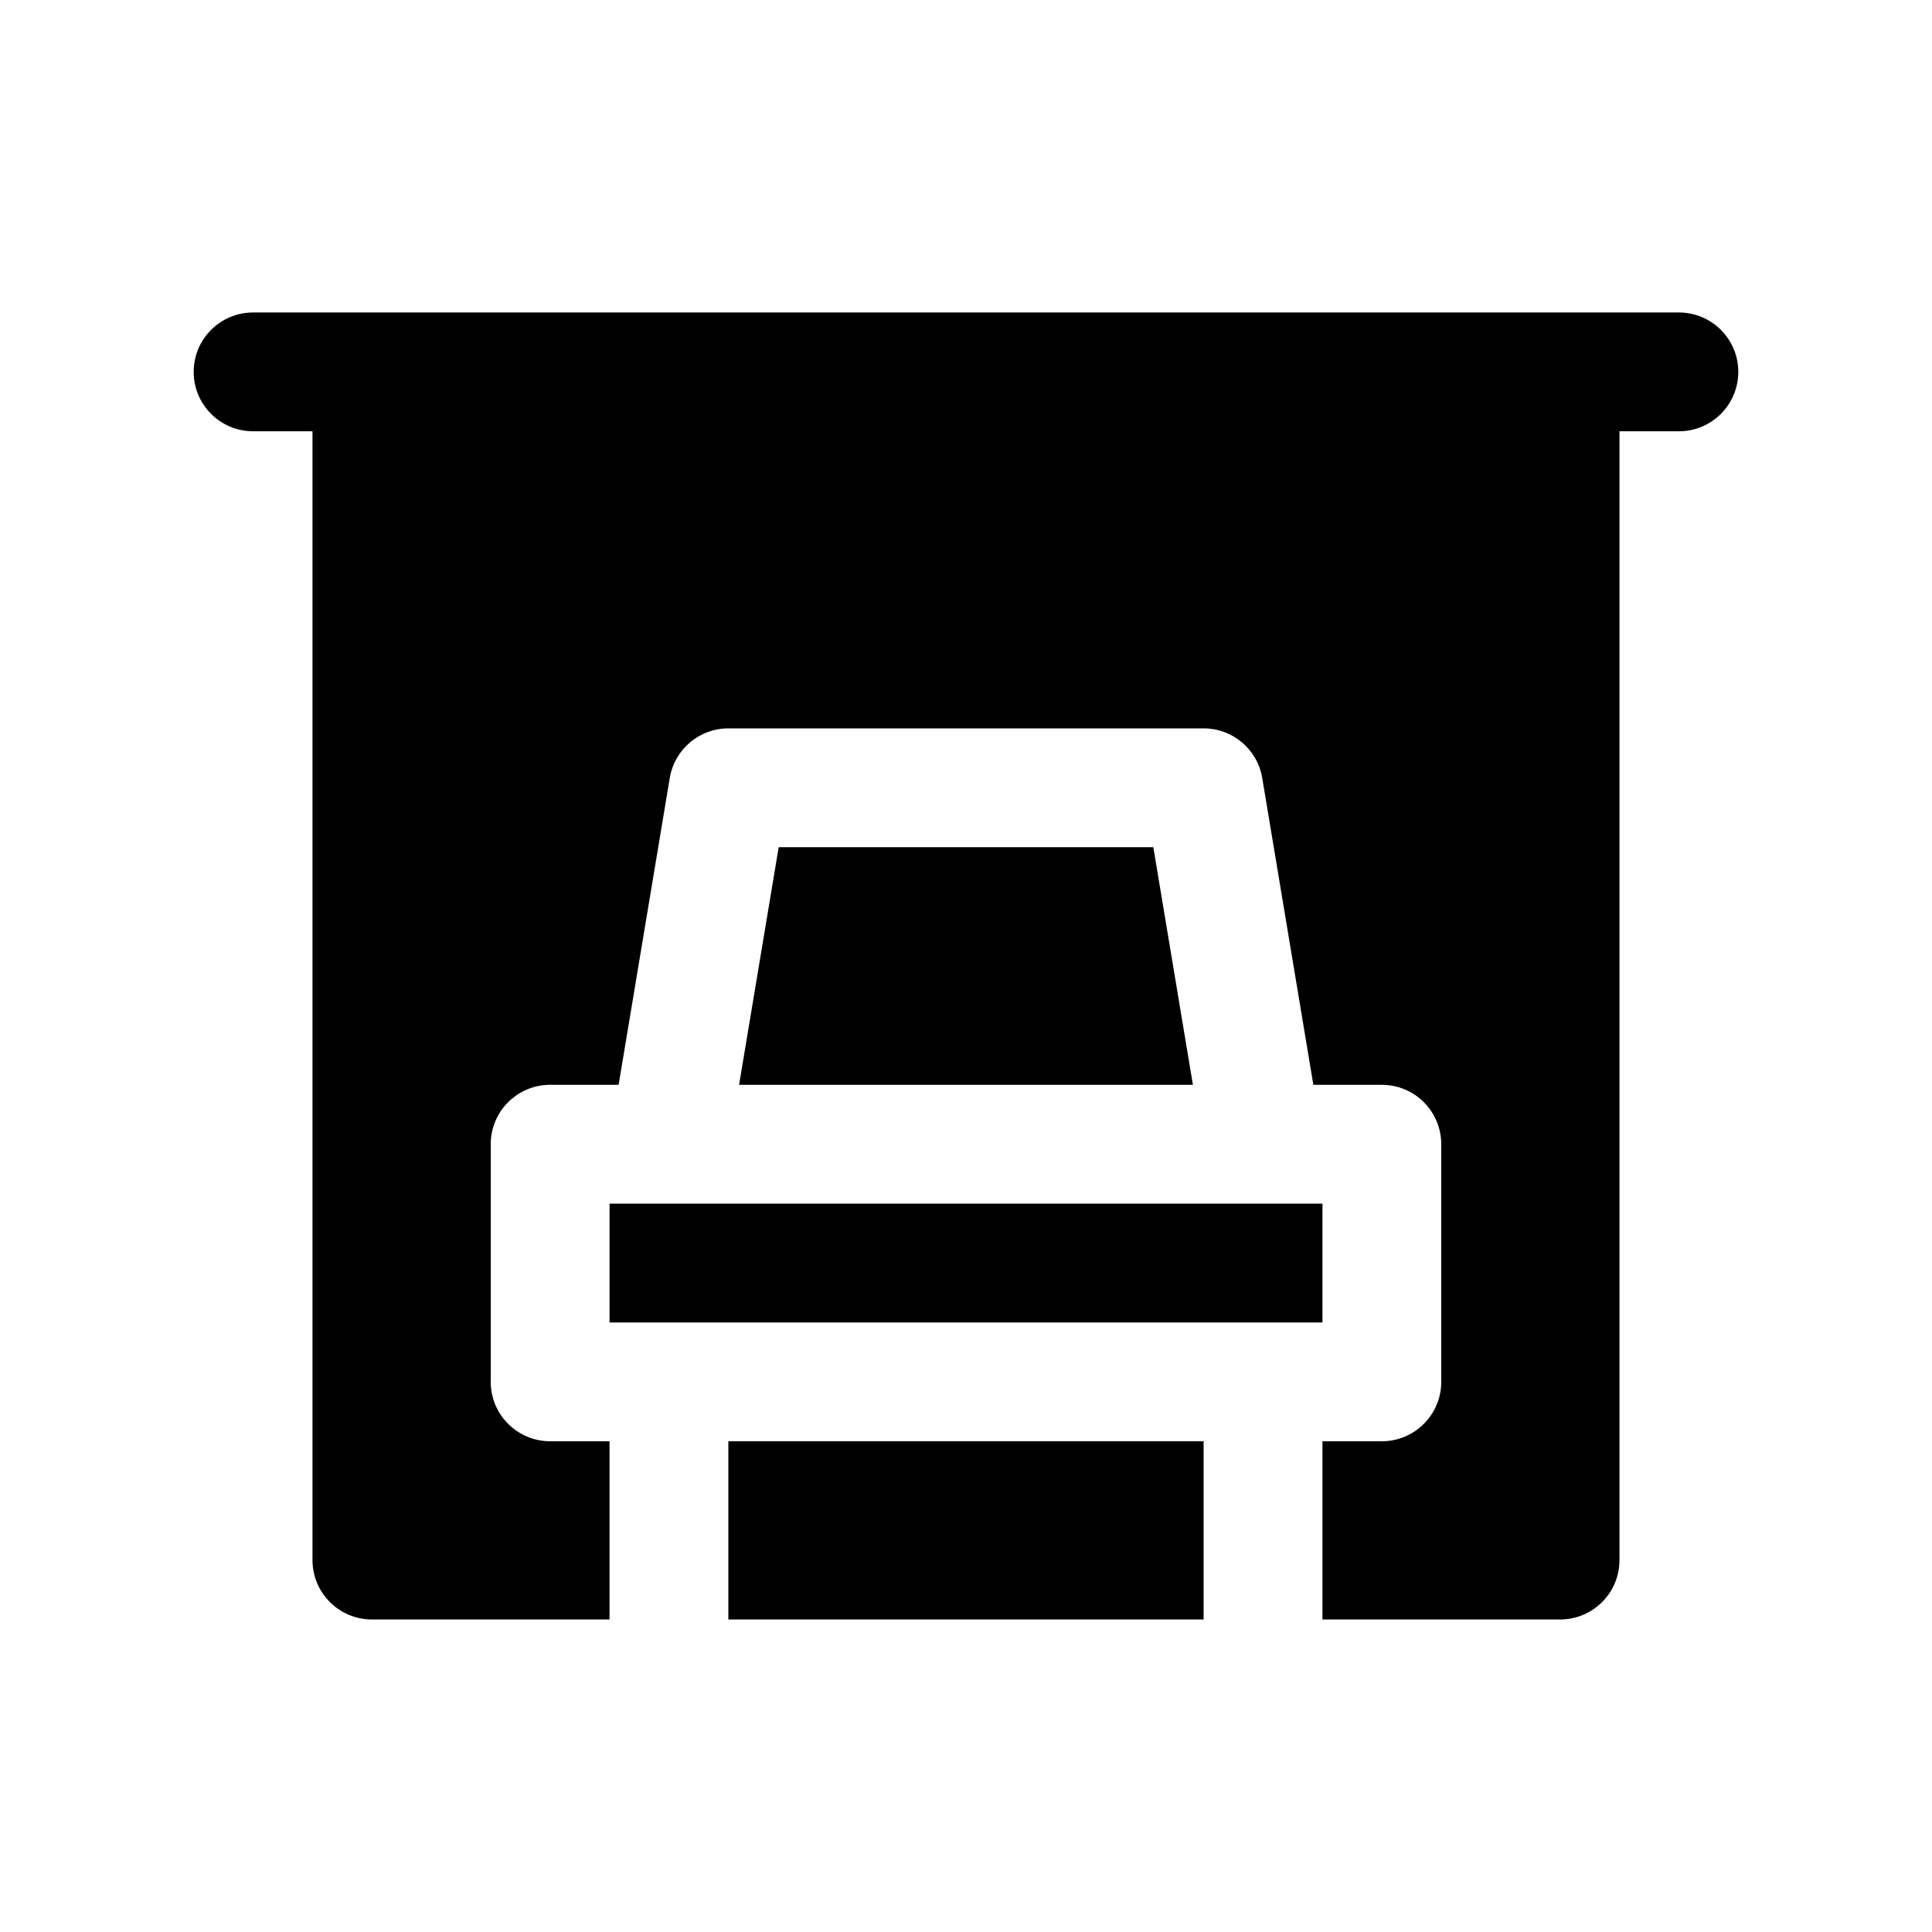
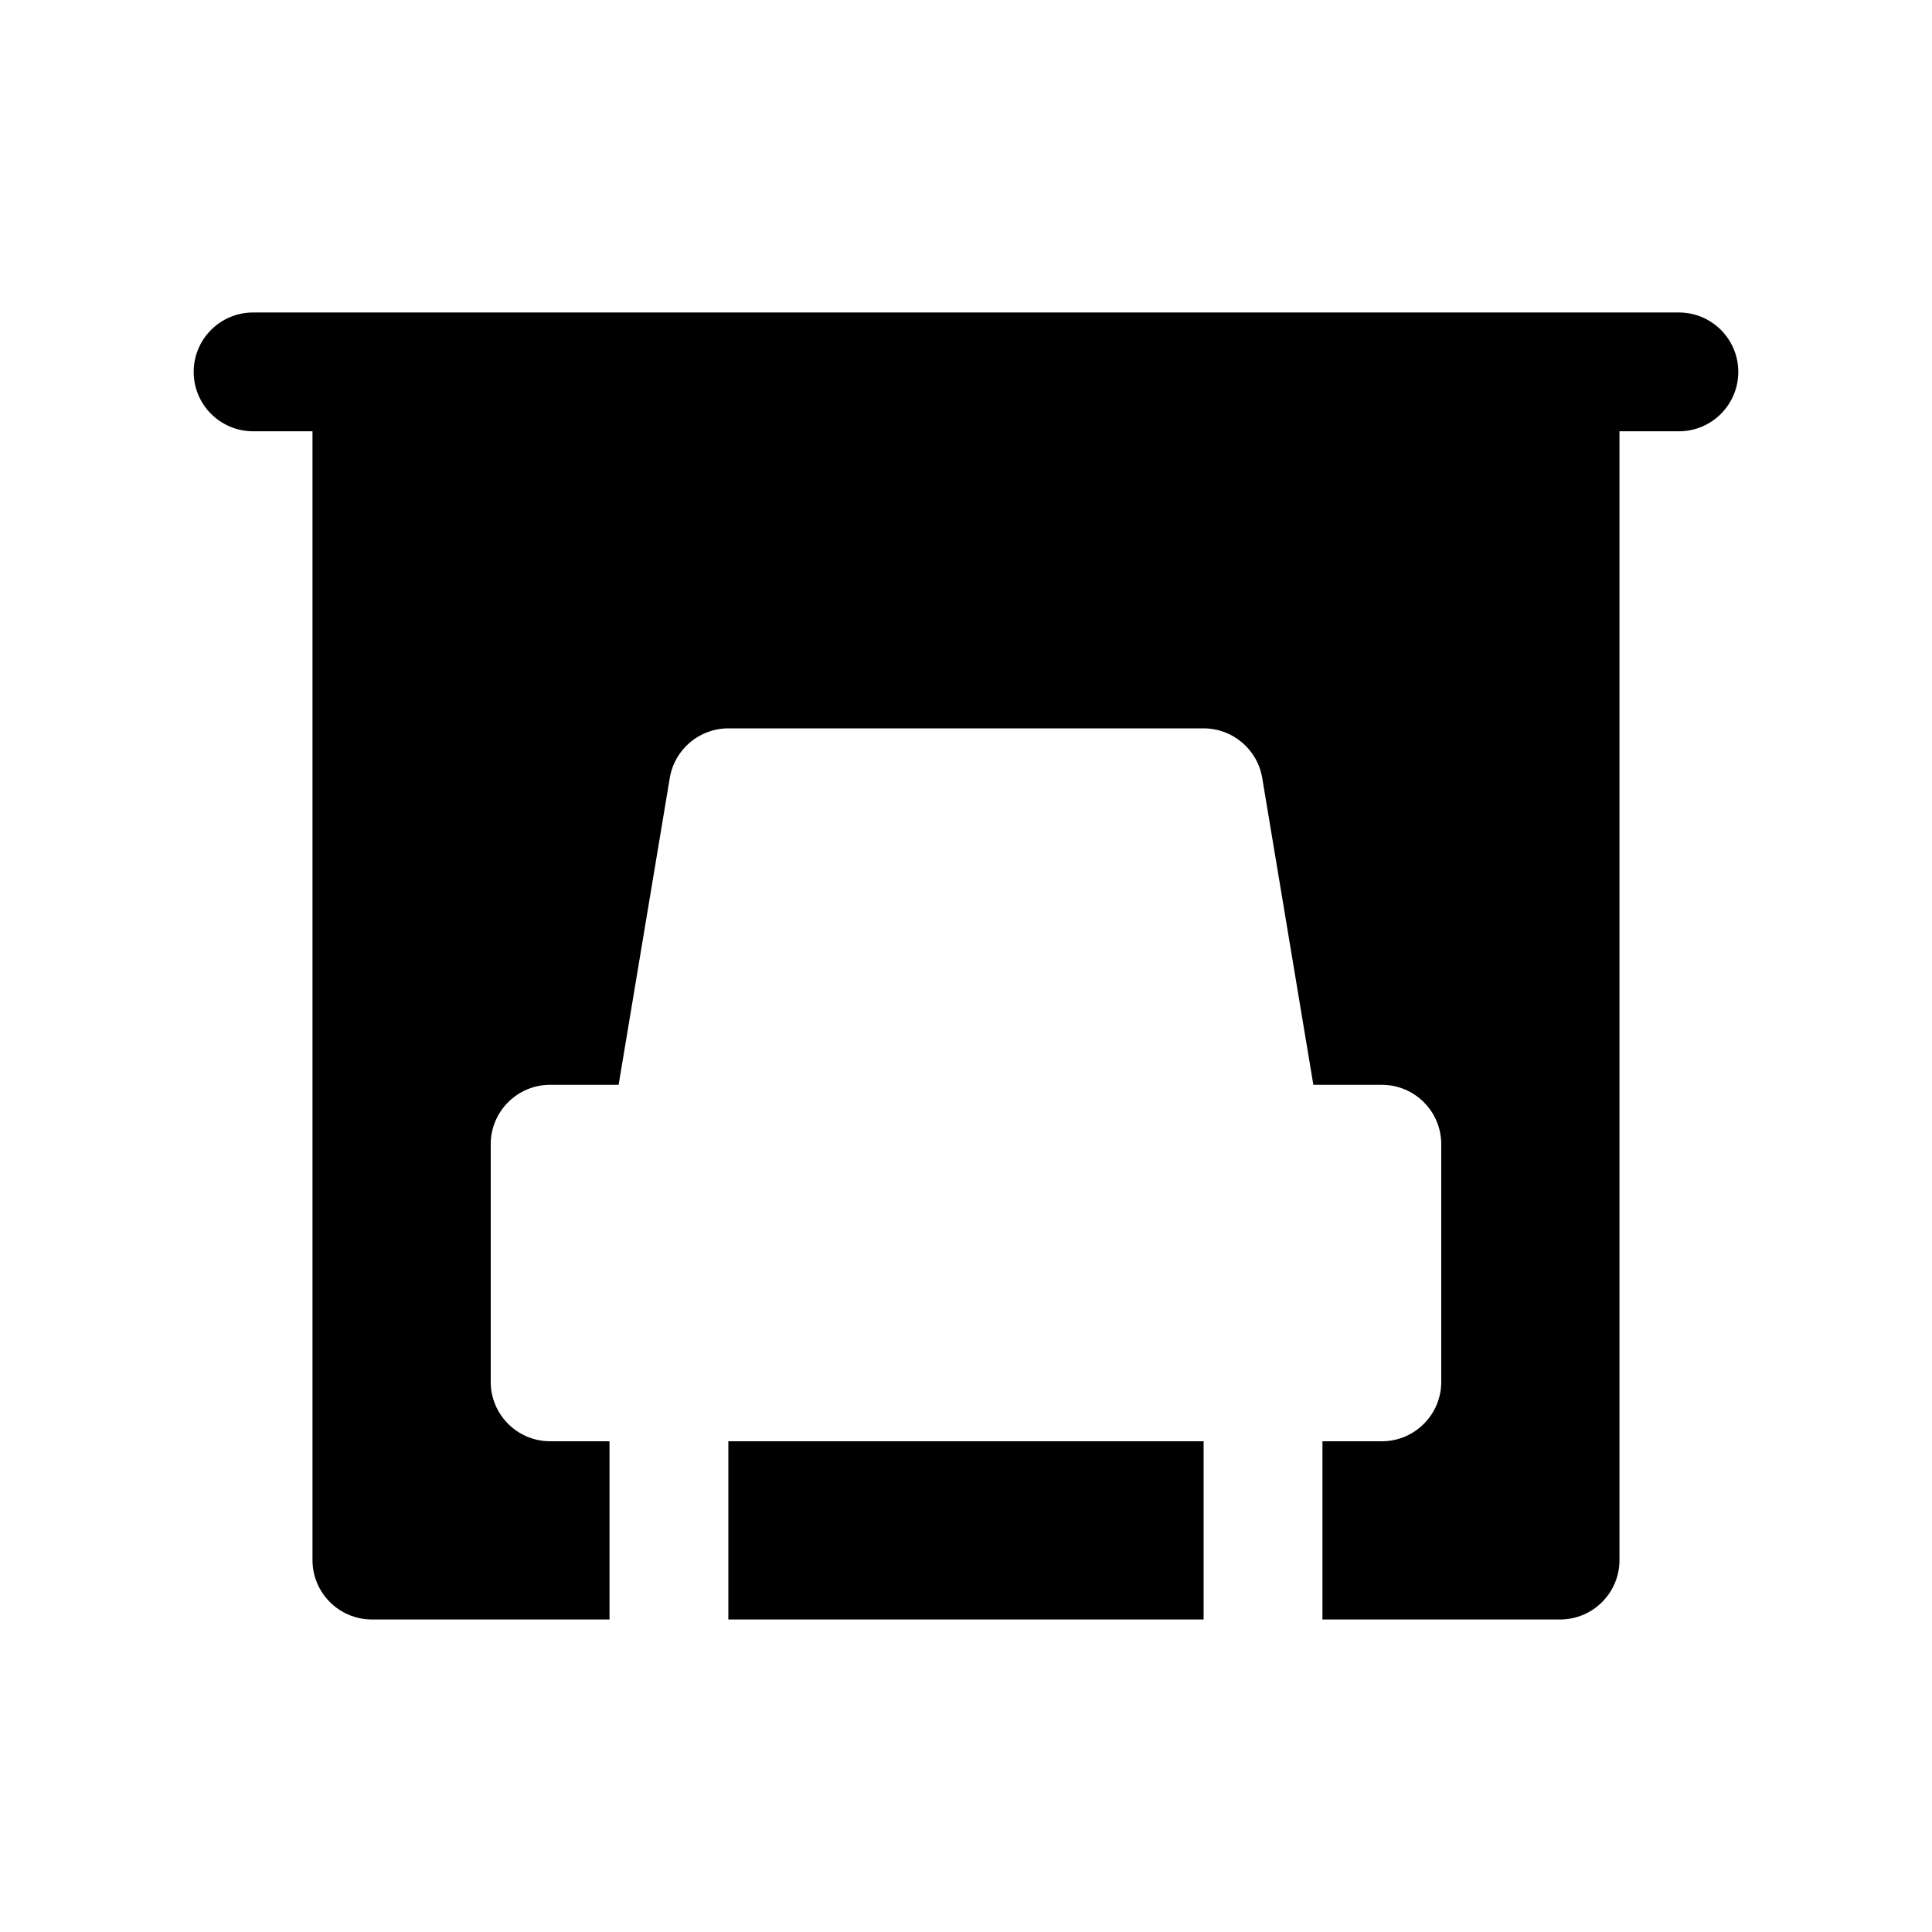
<svg xmlns="http://www.w3.org/2000/svg" fill="#000000" width="800px" height="800px" version="1.1" viewBox="144 144 512 512">
  <g>
    <path d="m588.93 226.81h-377.86c-8.691 0-15.742 7.055-15.742 15.742 0 8.691 7.055 15.742 15.742 15.742h15.742v299.14c0 8.691 7.055 15.742 15.742 15.742h62.977v-47.23h-15.742c-8.691 0-15.742-7.055-15.742-15.742v-62.977c0-8.691 7.055-15.742 15.742-15.742h18.152l13.555-81.309c1.262-7.59 7.828-13.152 15.527-13.152h125.95c7.699 0 14.266 5.566 15.531 13.152l13.547 81.312h18.152c8.691 0 15.742 7.055 15.742 15.742v62.977c0 8.691-7.055 15.742-15.742 15.742h-15.742v47.23h62.977c8.691 0 15.742-7.055 15.742-15.742v-299.14h15.742c8.691 0 15.742-7.055 15.742-15.742 0.004-8.691-7.051-15.746-15.742-15.746z" />
-     <path d="m305.54 462.98h188.93v31.488h-188.93z" />
-     <path d="m350.36 368.51-10.496 62.977h120.27l-10.492-62.977z" />
    <path d="m337.02 525.95h125.95v47.23h-125.95z" />
  </g>
</svg>